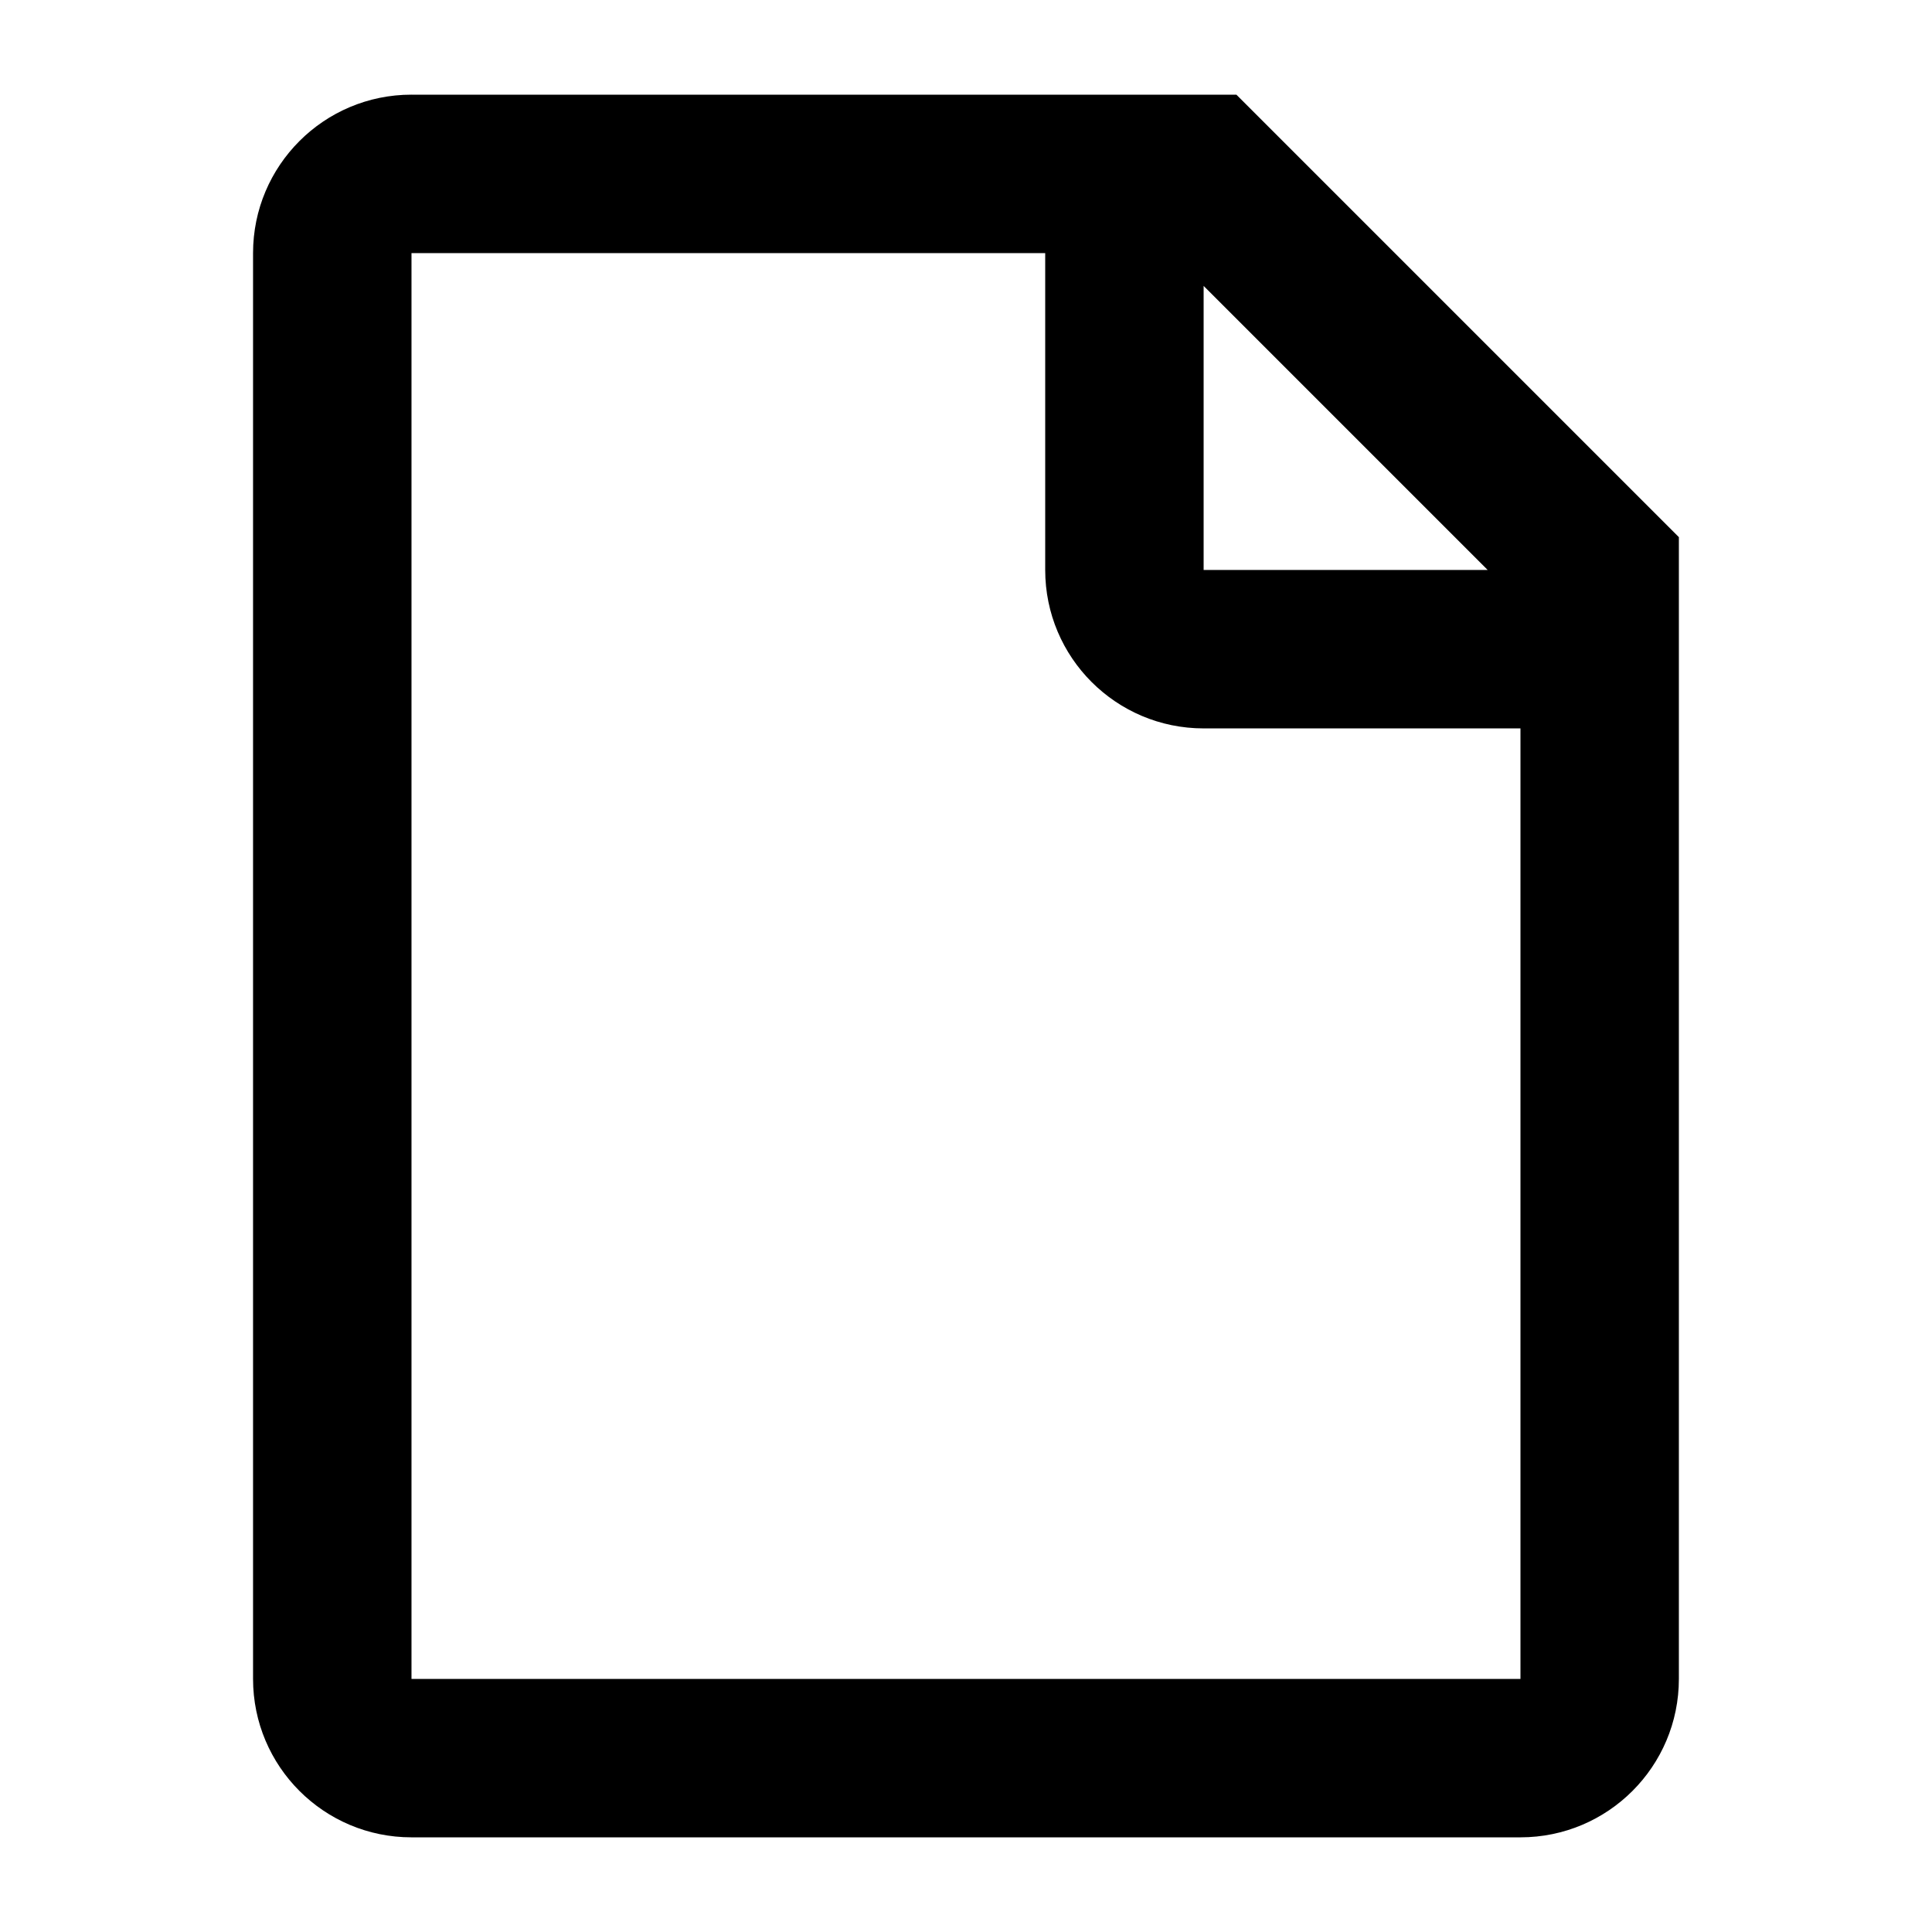
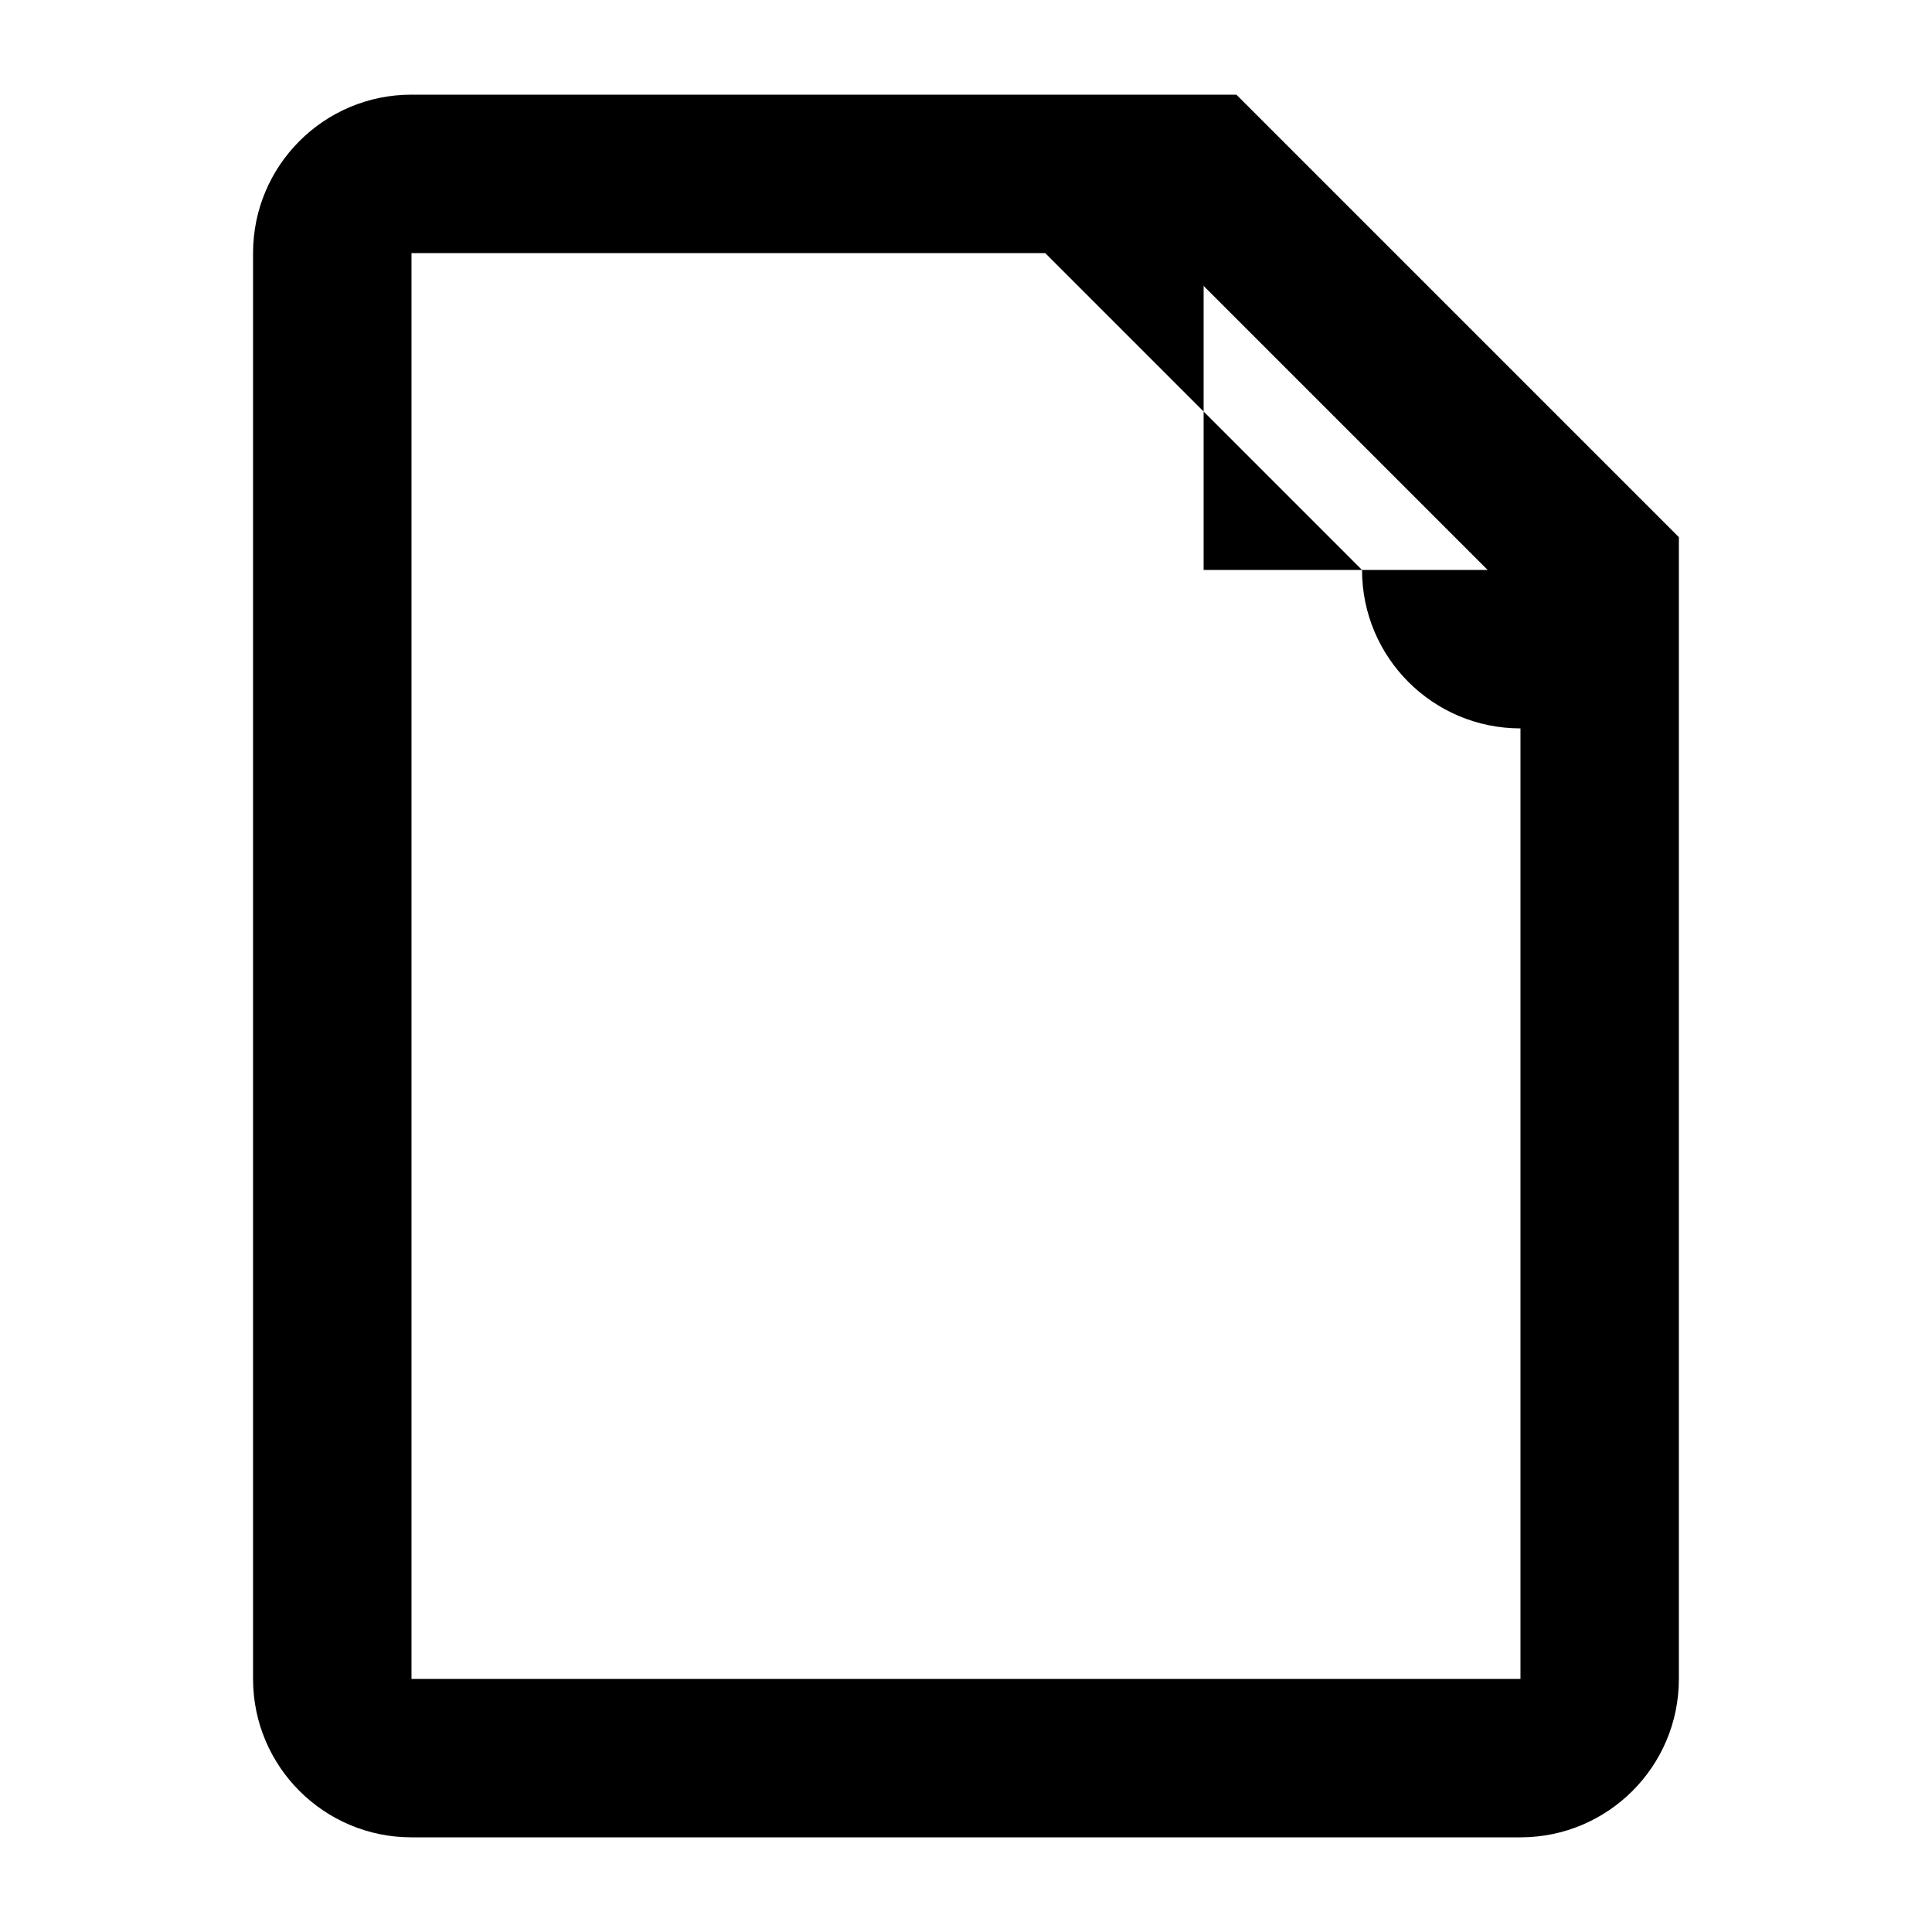
<svg xmlns="http://www.w3.org/2000/svg" fill="#000000" width="800px" height="800px" version="1.1" viewBox="144 144 512 512">
-   <path d="m253.05 169.09h218.61l117.26 117.26v302.58c0 23.188-18.797 41.984-41.984 41.984h-293.89c-23.188 0-41.984-18.797-41.984-41.984v-377.86c0-23.188 18.797-41.984 41.984-41.984zm167.94 41.984h-167.94v377.86h293.89v-251.9h-83.965c-23.191 0-41.984-18.797-41.984-41.984zm41.984 8.695v75.273h75.27z" fill-rule="evenodd" />
+   <path d="m253.05 169.09h218.61l117.26 117.26v302.58c0 23.188-18.797 41.984-41.984 41.984h-293.89c-23.188 0-41.984-18.797-41.984-41.984v-377.86c0-23.188 18.797-41.984 41.984-41.984zm167.94 41.984h-167.94v377.86h293.89v-251.9c-23.191 0-41.984-18.797-41.984-41.984zm41.984 8.695v75.273h75.27z" fill-rule="evenodd" />
</svg>